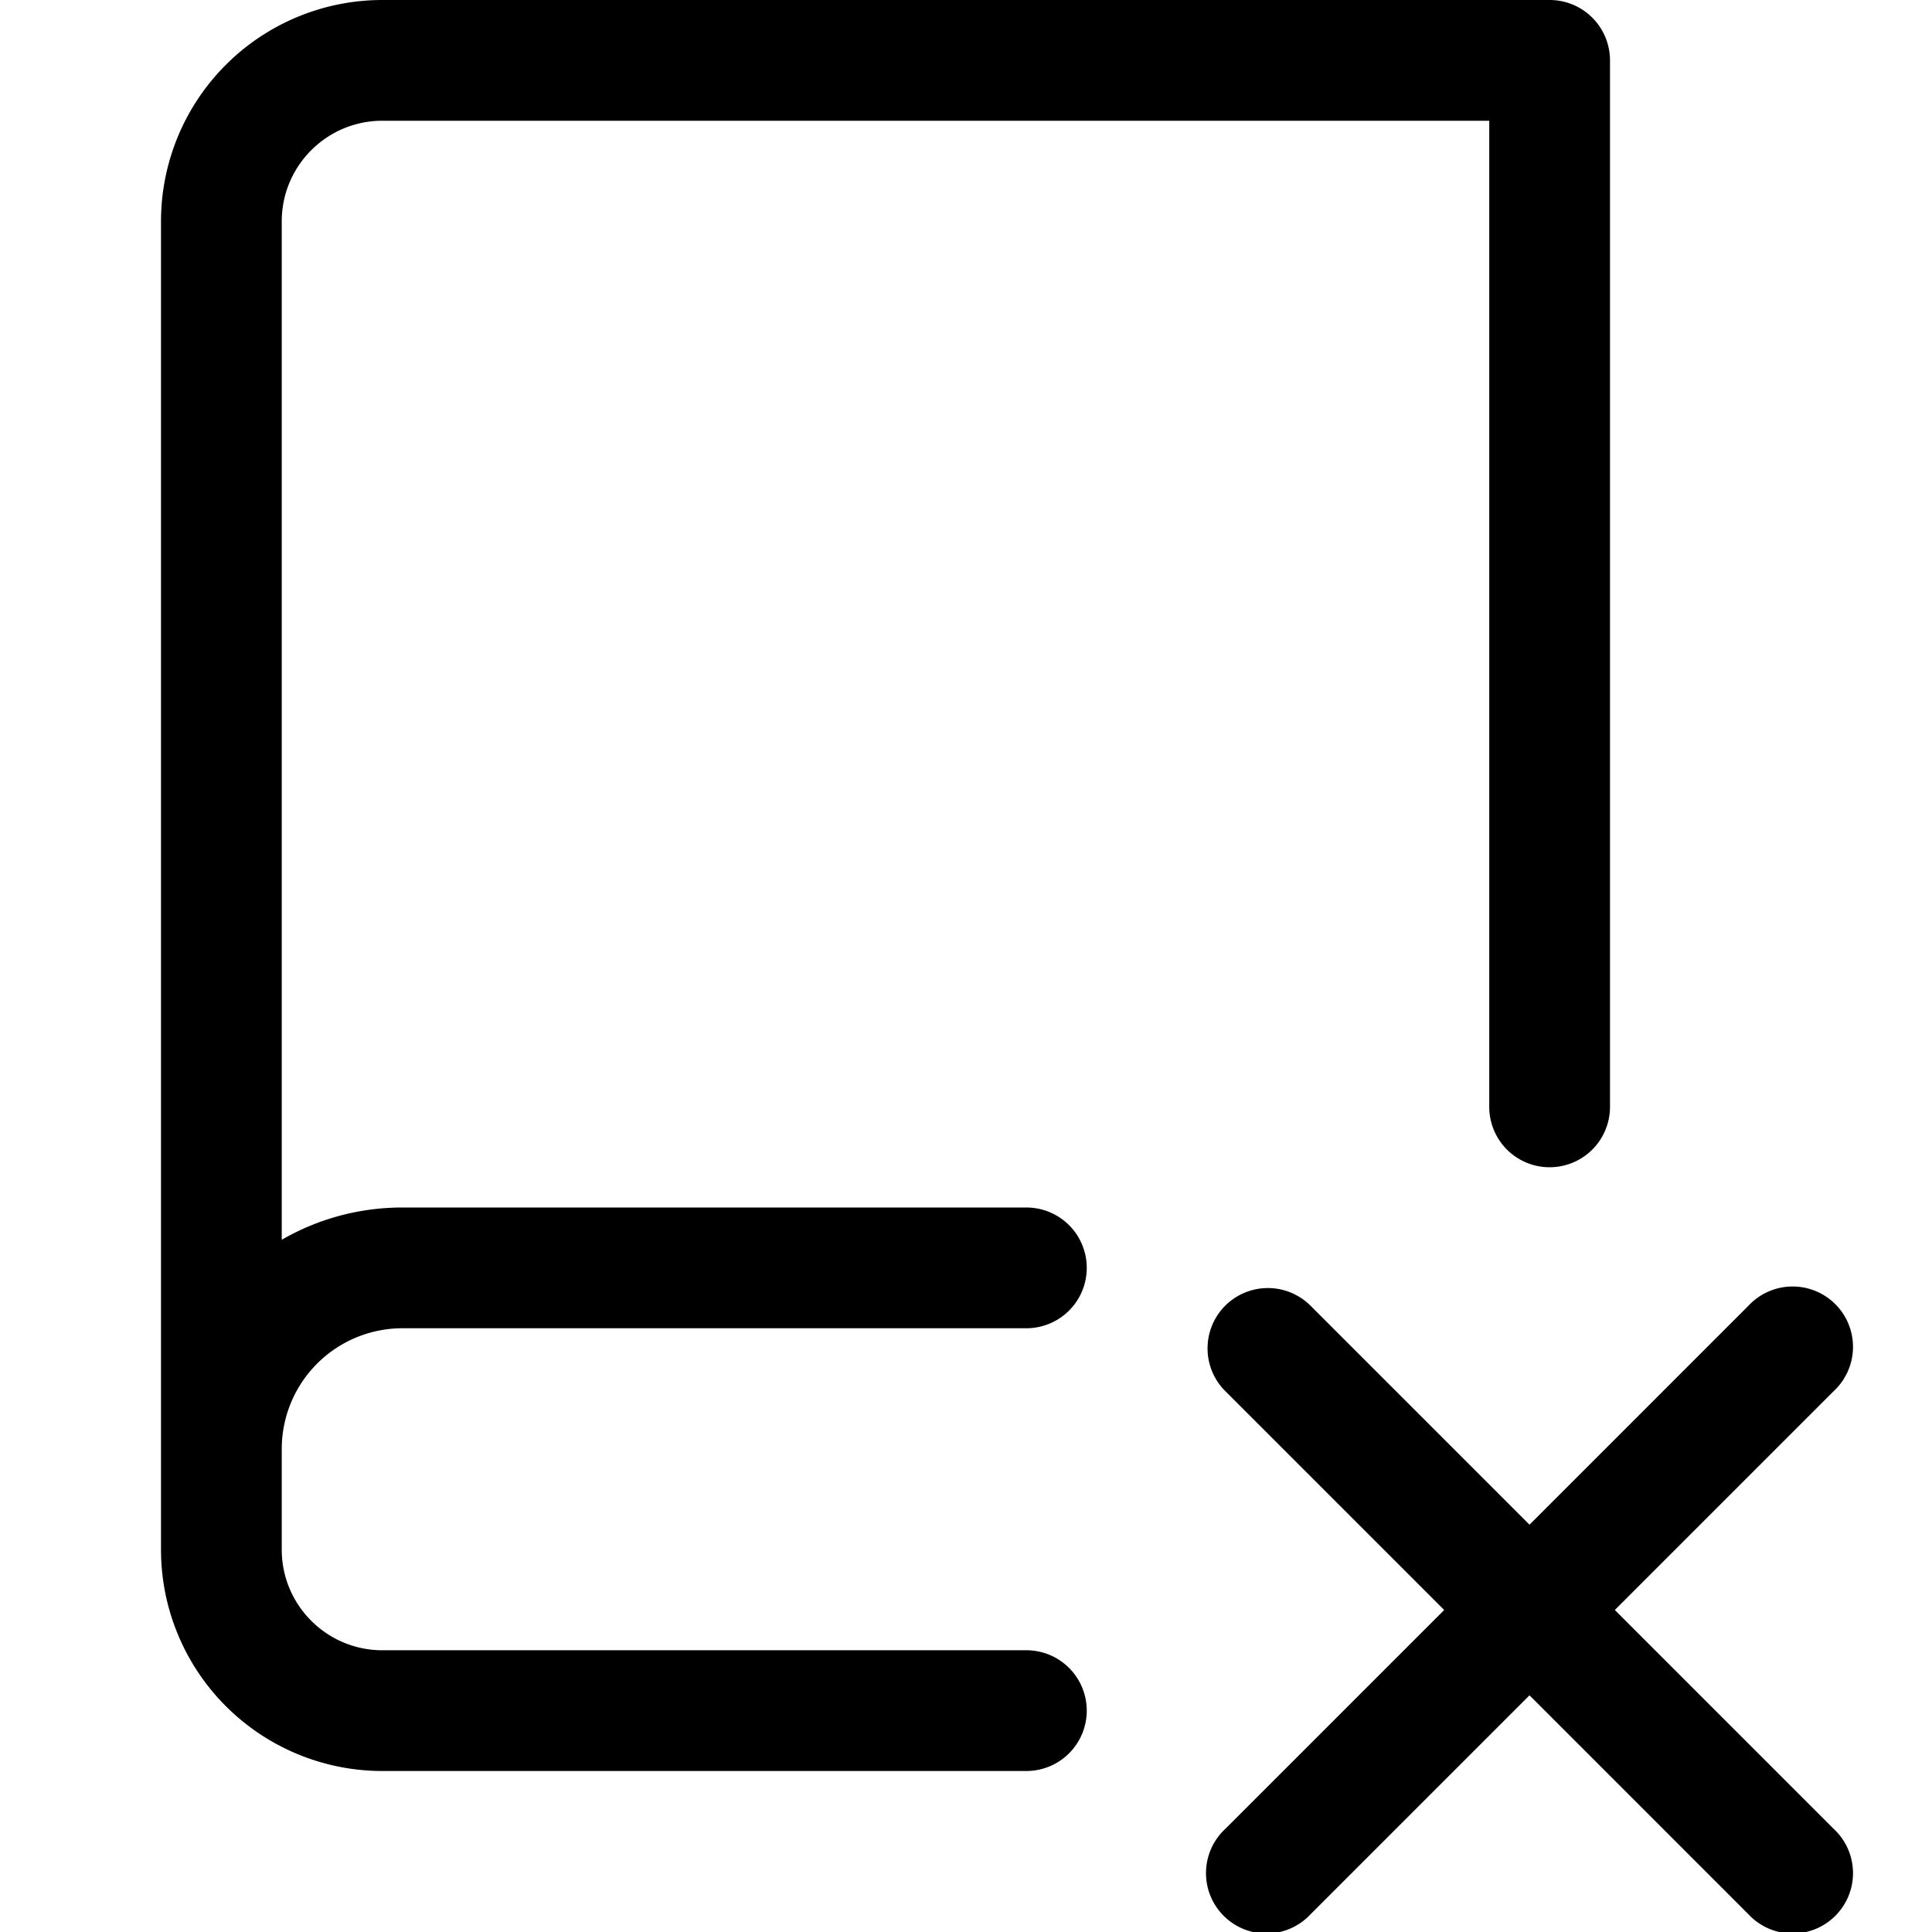
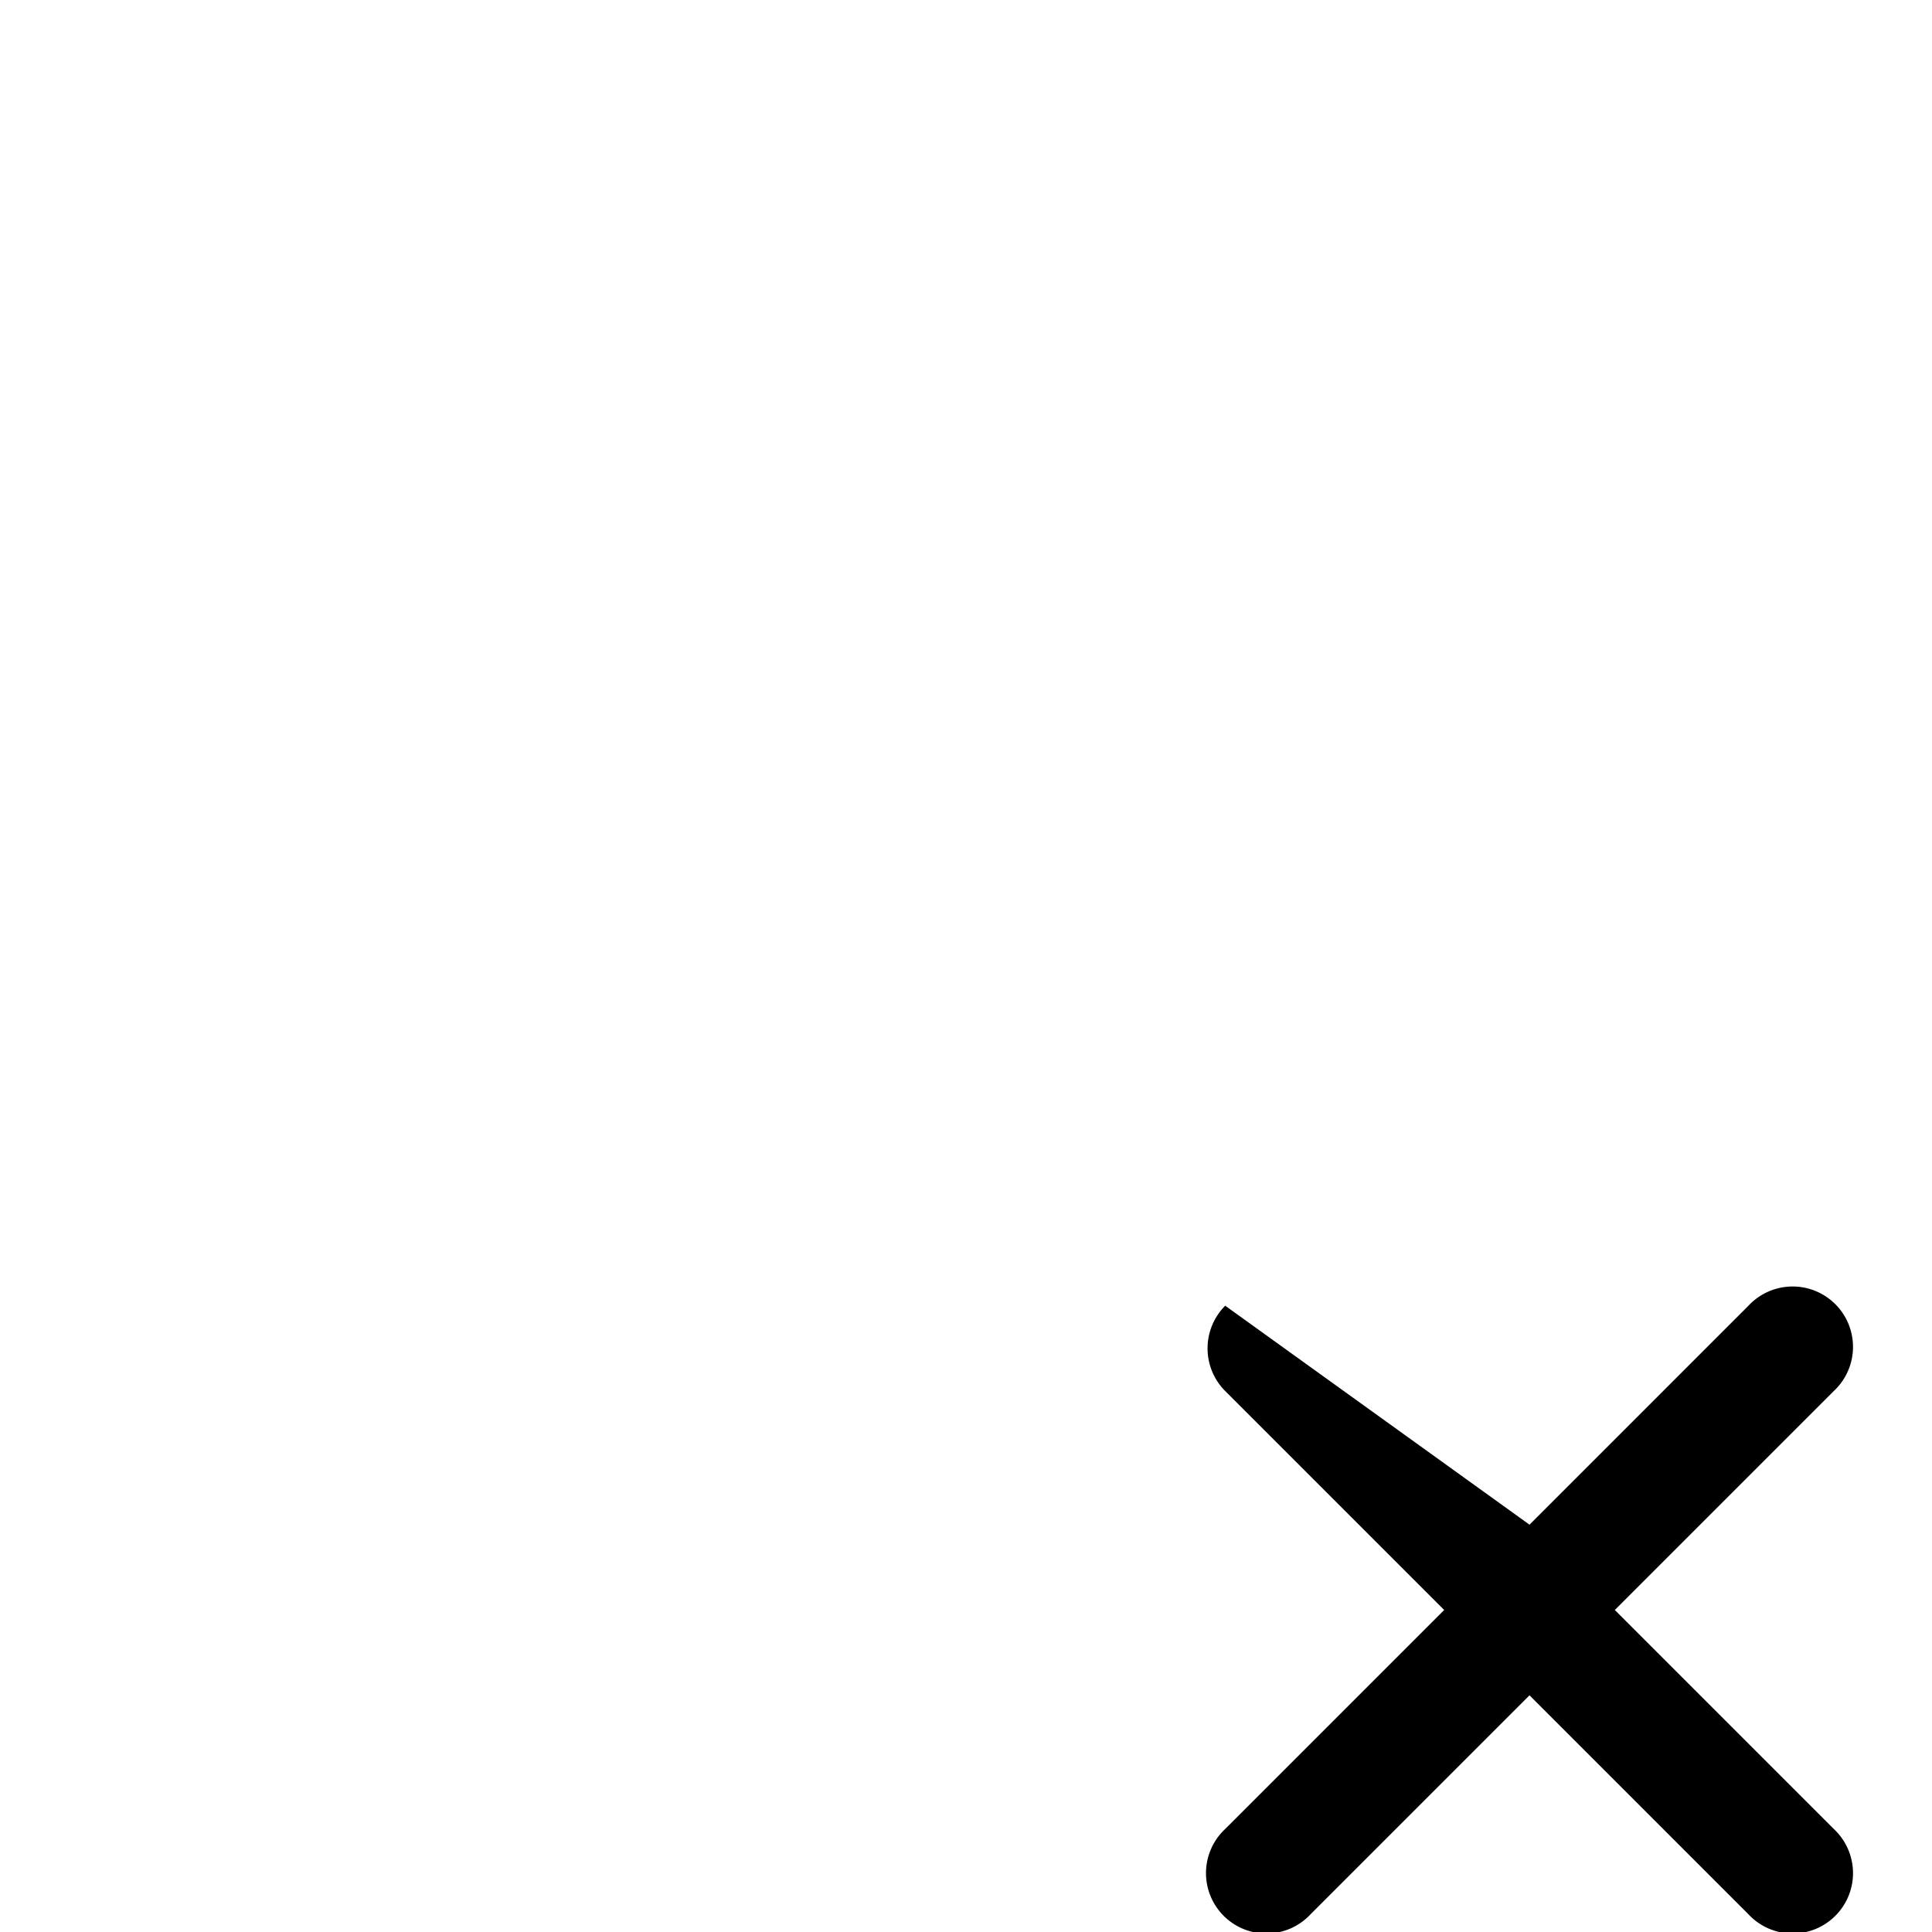
<svg xmlns="http://www.w3.org/2000/svg" width="24" height="24" viewBox="0 0 24 24">
-   <path d="M4.75 0A2.75 2.75 0 0 0 2 2.75v16.5A2.75 2.75 0 0 0 4.75 22h8a.75.75 0 0 0 0-1.5h-8c-.69 0-1.25-.56-1.25-1.25V18A1.5 1.5 0 0 1 5 16.5h7.75a.75.75 0 0 0 0-1.5H5c-.546 0-1.059.146-1.5.401V2.75c0-.69.56-1.25 1.25-1.25H18.5v12.25a.75.75 0 0 0 1.5 0v-13a.75.75 0 0 0-.75-.75H4.75Z" />
-   <path d="M15.22 16.22a.75.75 0 0 1 1.06 0L19 18.94l2.72-2.72a.75.75 0 1 1 1.06 1.06L20.06 20l2.72 2.72a.75.75 0 1 1-1.06 1.06L19 21.06l-2.72 2.72a.75.75 0 1 1-1.06-1.06L17.94 20l-2.72-2.72a.75.75 0 0 1 0-1.06Z" />
+   <path d="M15.22 16.22L19 18.94l2.72-2.72a.75.75 0 1 1 1.06 1.06L20.06 20l2.72 2.72a.75.75 0 1 1-1.06 1.06L19 21.06l-2.72 2.72a.75.75 0 1 1-1.06-1.06L17.94 20l-2.72-2.72a.75.75 0 0 1 0-1.06Z" />
</svg>